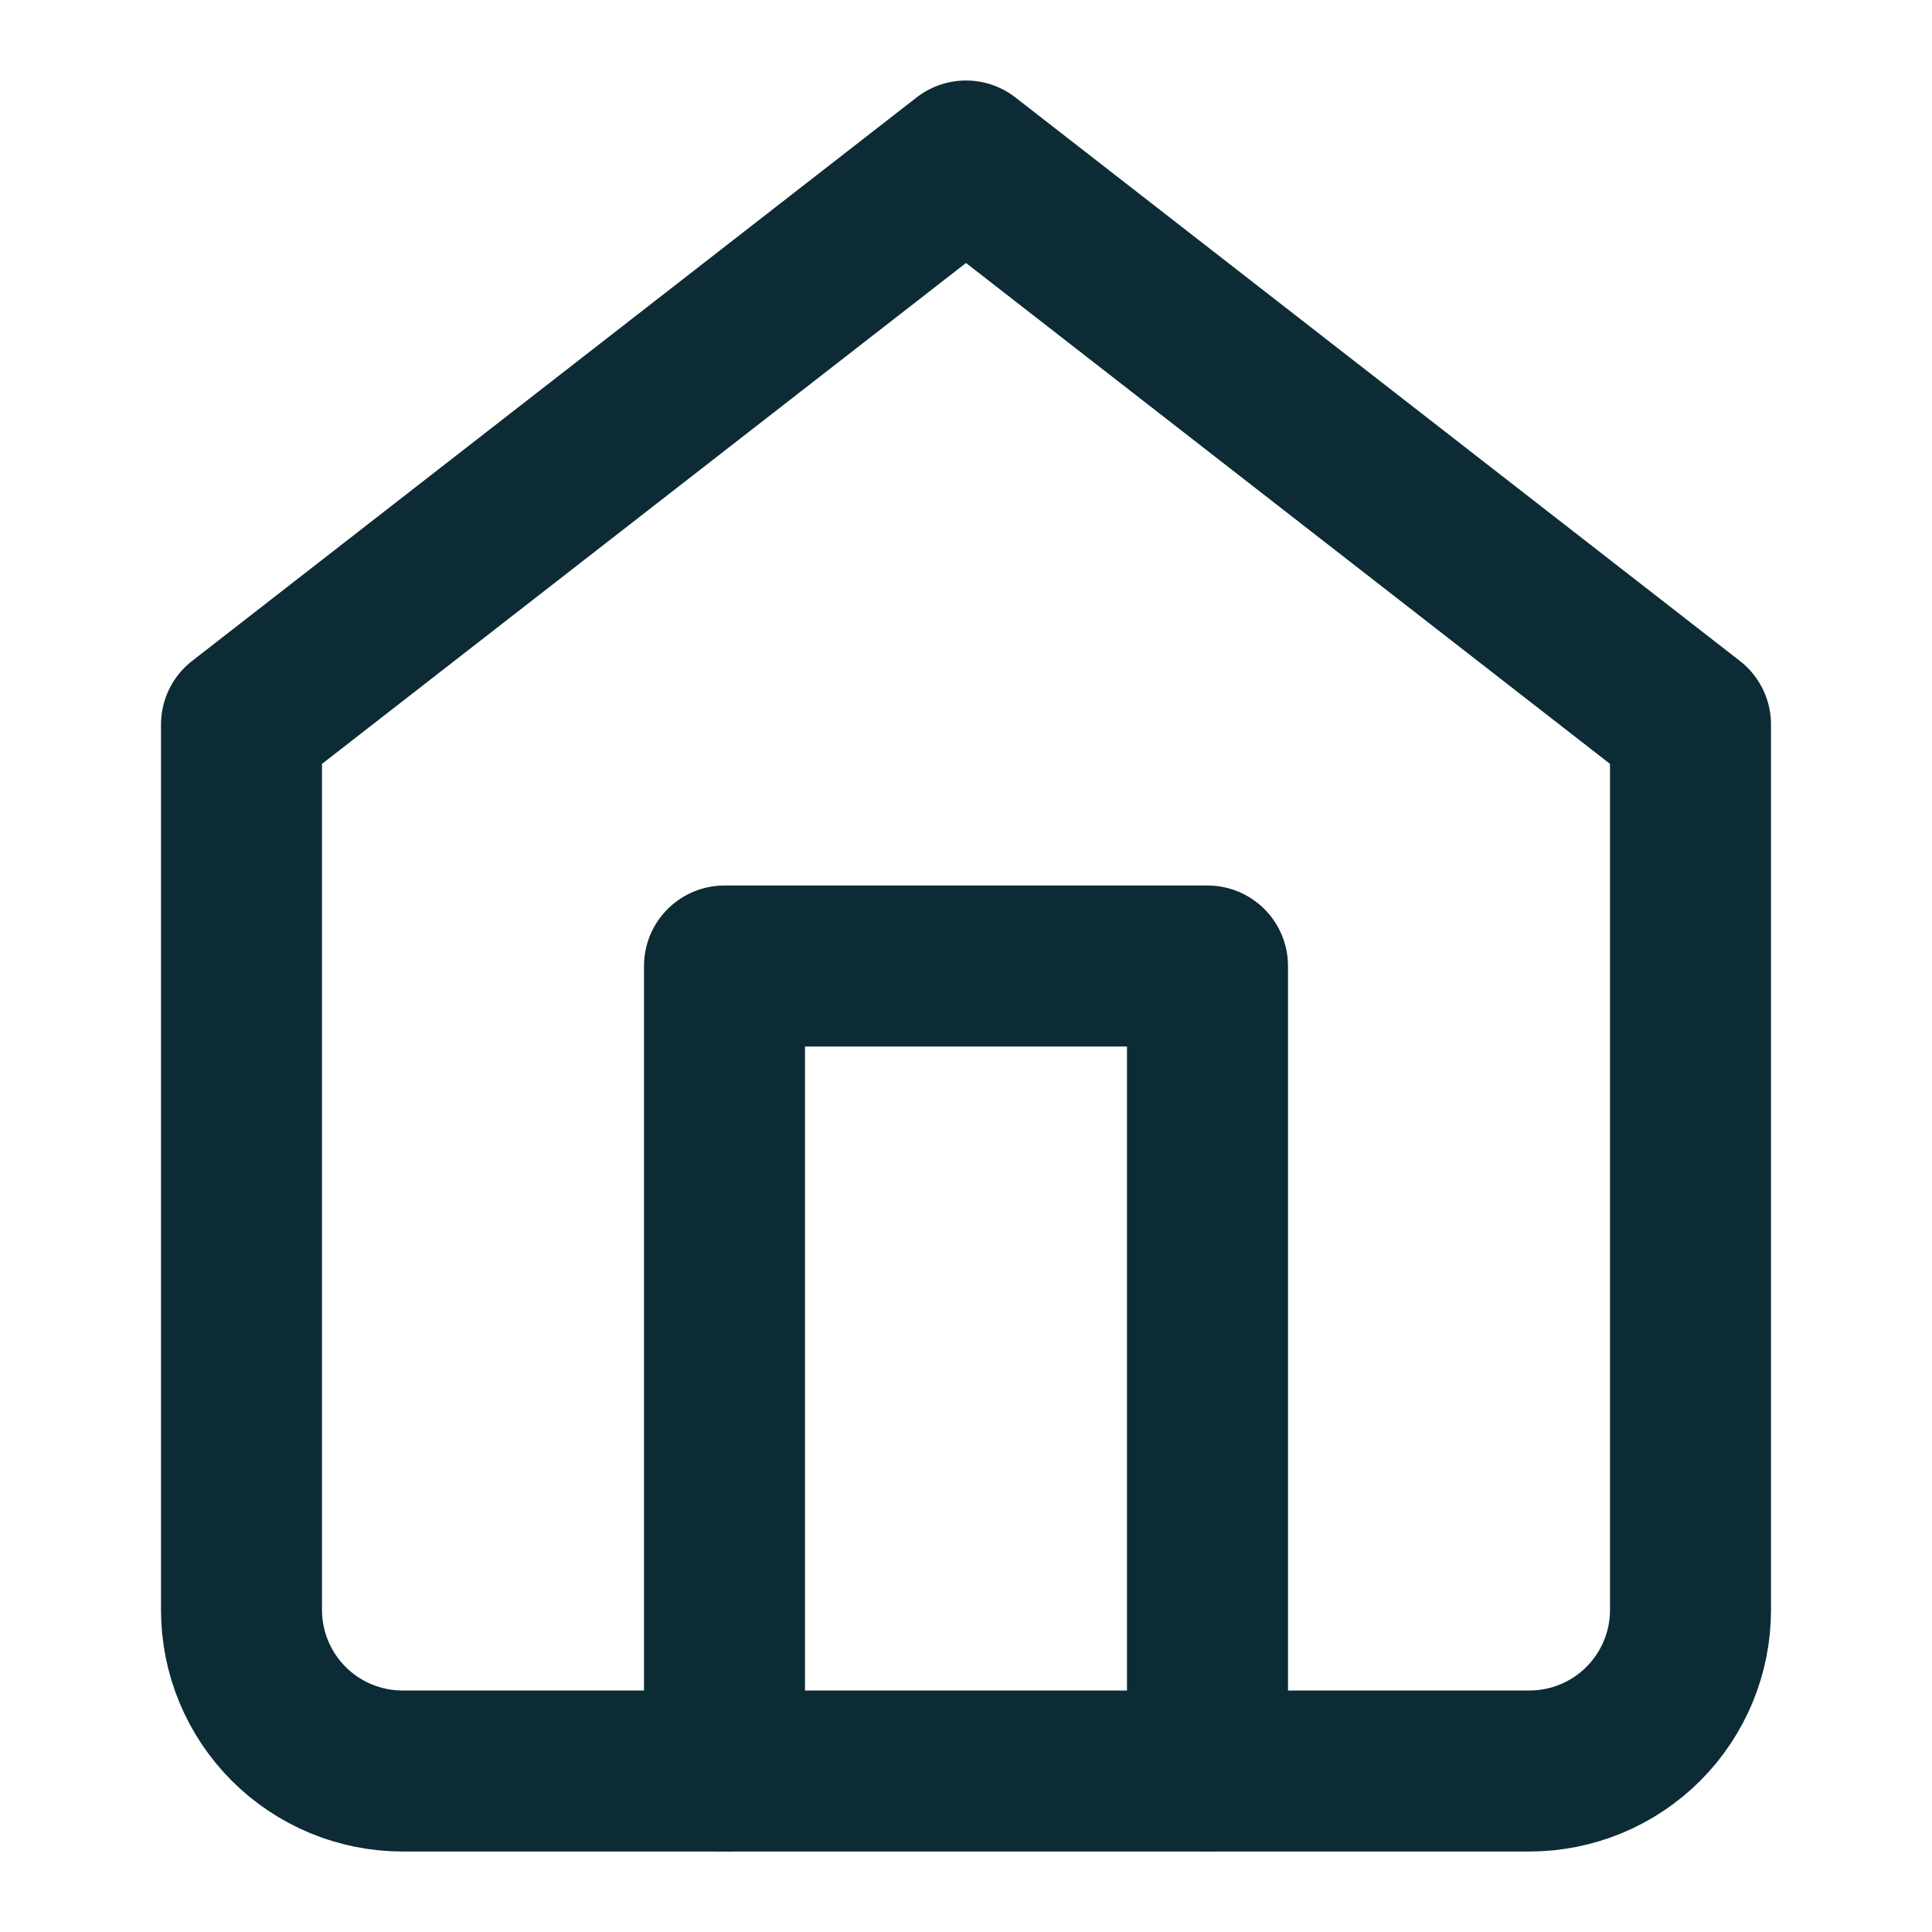
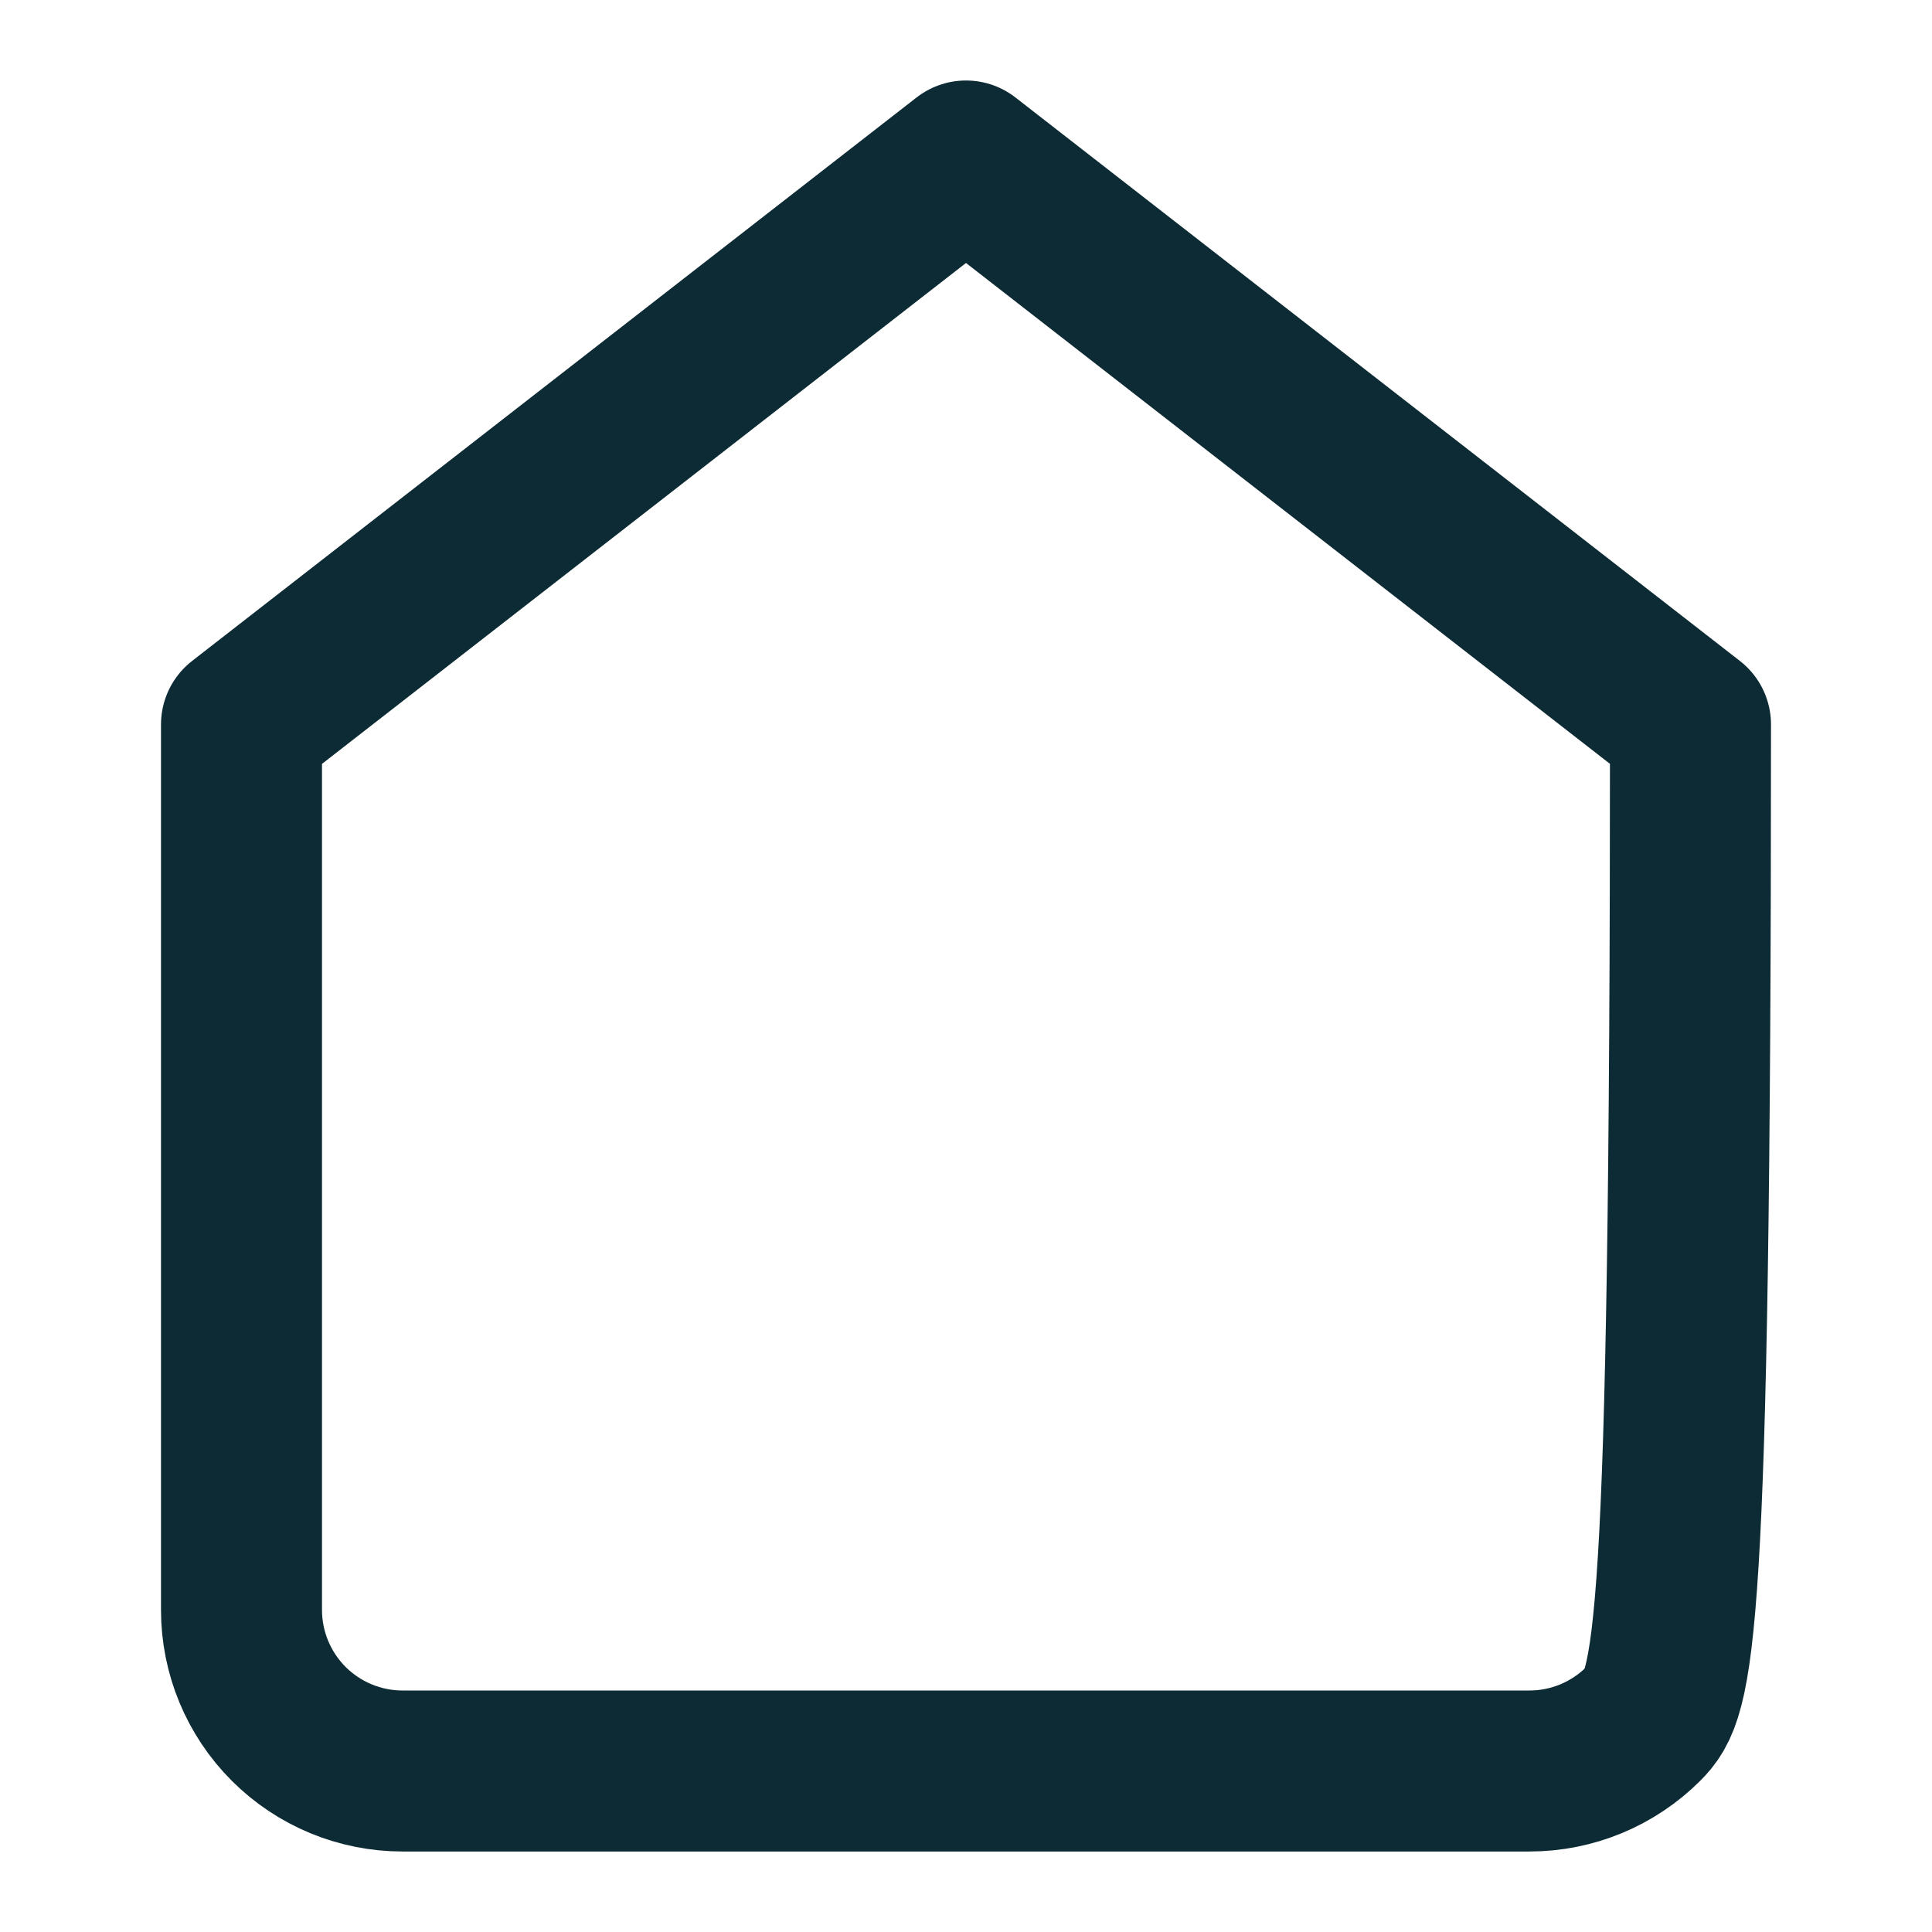
<svg xmlns="http://www.w3.org/2000/svg" width="24" height="24" viewBox="0 0 24 24" fill="none">
-   <path d="M3 9L12 2L21 9V20C21 20.53 20.789 21.039 20.414 21.414C20.039 21.789 19.53 22 19 22H5C4.47 22 3.961 21.789 3.586 21.414C3.211 21.039 3 20.53 3 20V9Z" stroke="#0D2B35" stroke-width="2" stroke-linecap="round" stroke-linejoin="round" />
-   <path d="M9 22V12H15V22" stroke="#0D2B35" stroke-width="2" stroke-linecap="round" stroke-linejoin="round" />
+   <path d="M3 9L12 2L21 9C21 20.53 20.789 21.039 20.414 21.414C20.039 21.789 19.53 22 19 22H5C4.47 22 3.961 21.789 3.586 21.414C3.211 21.039 3 20.53 3 20V9Z" stroke="#0D2B35" stroke-width="2" stroke-linecap="round" stroke-linejoin="round" />
</svg>